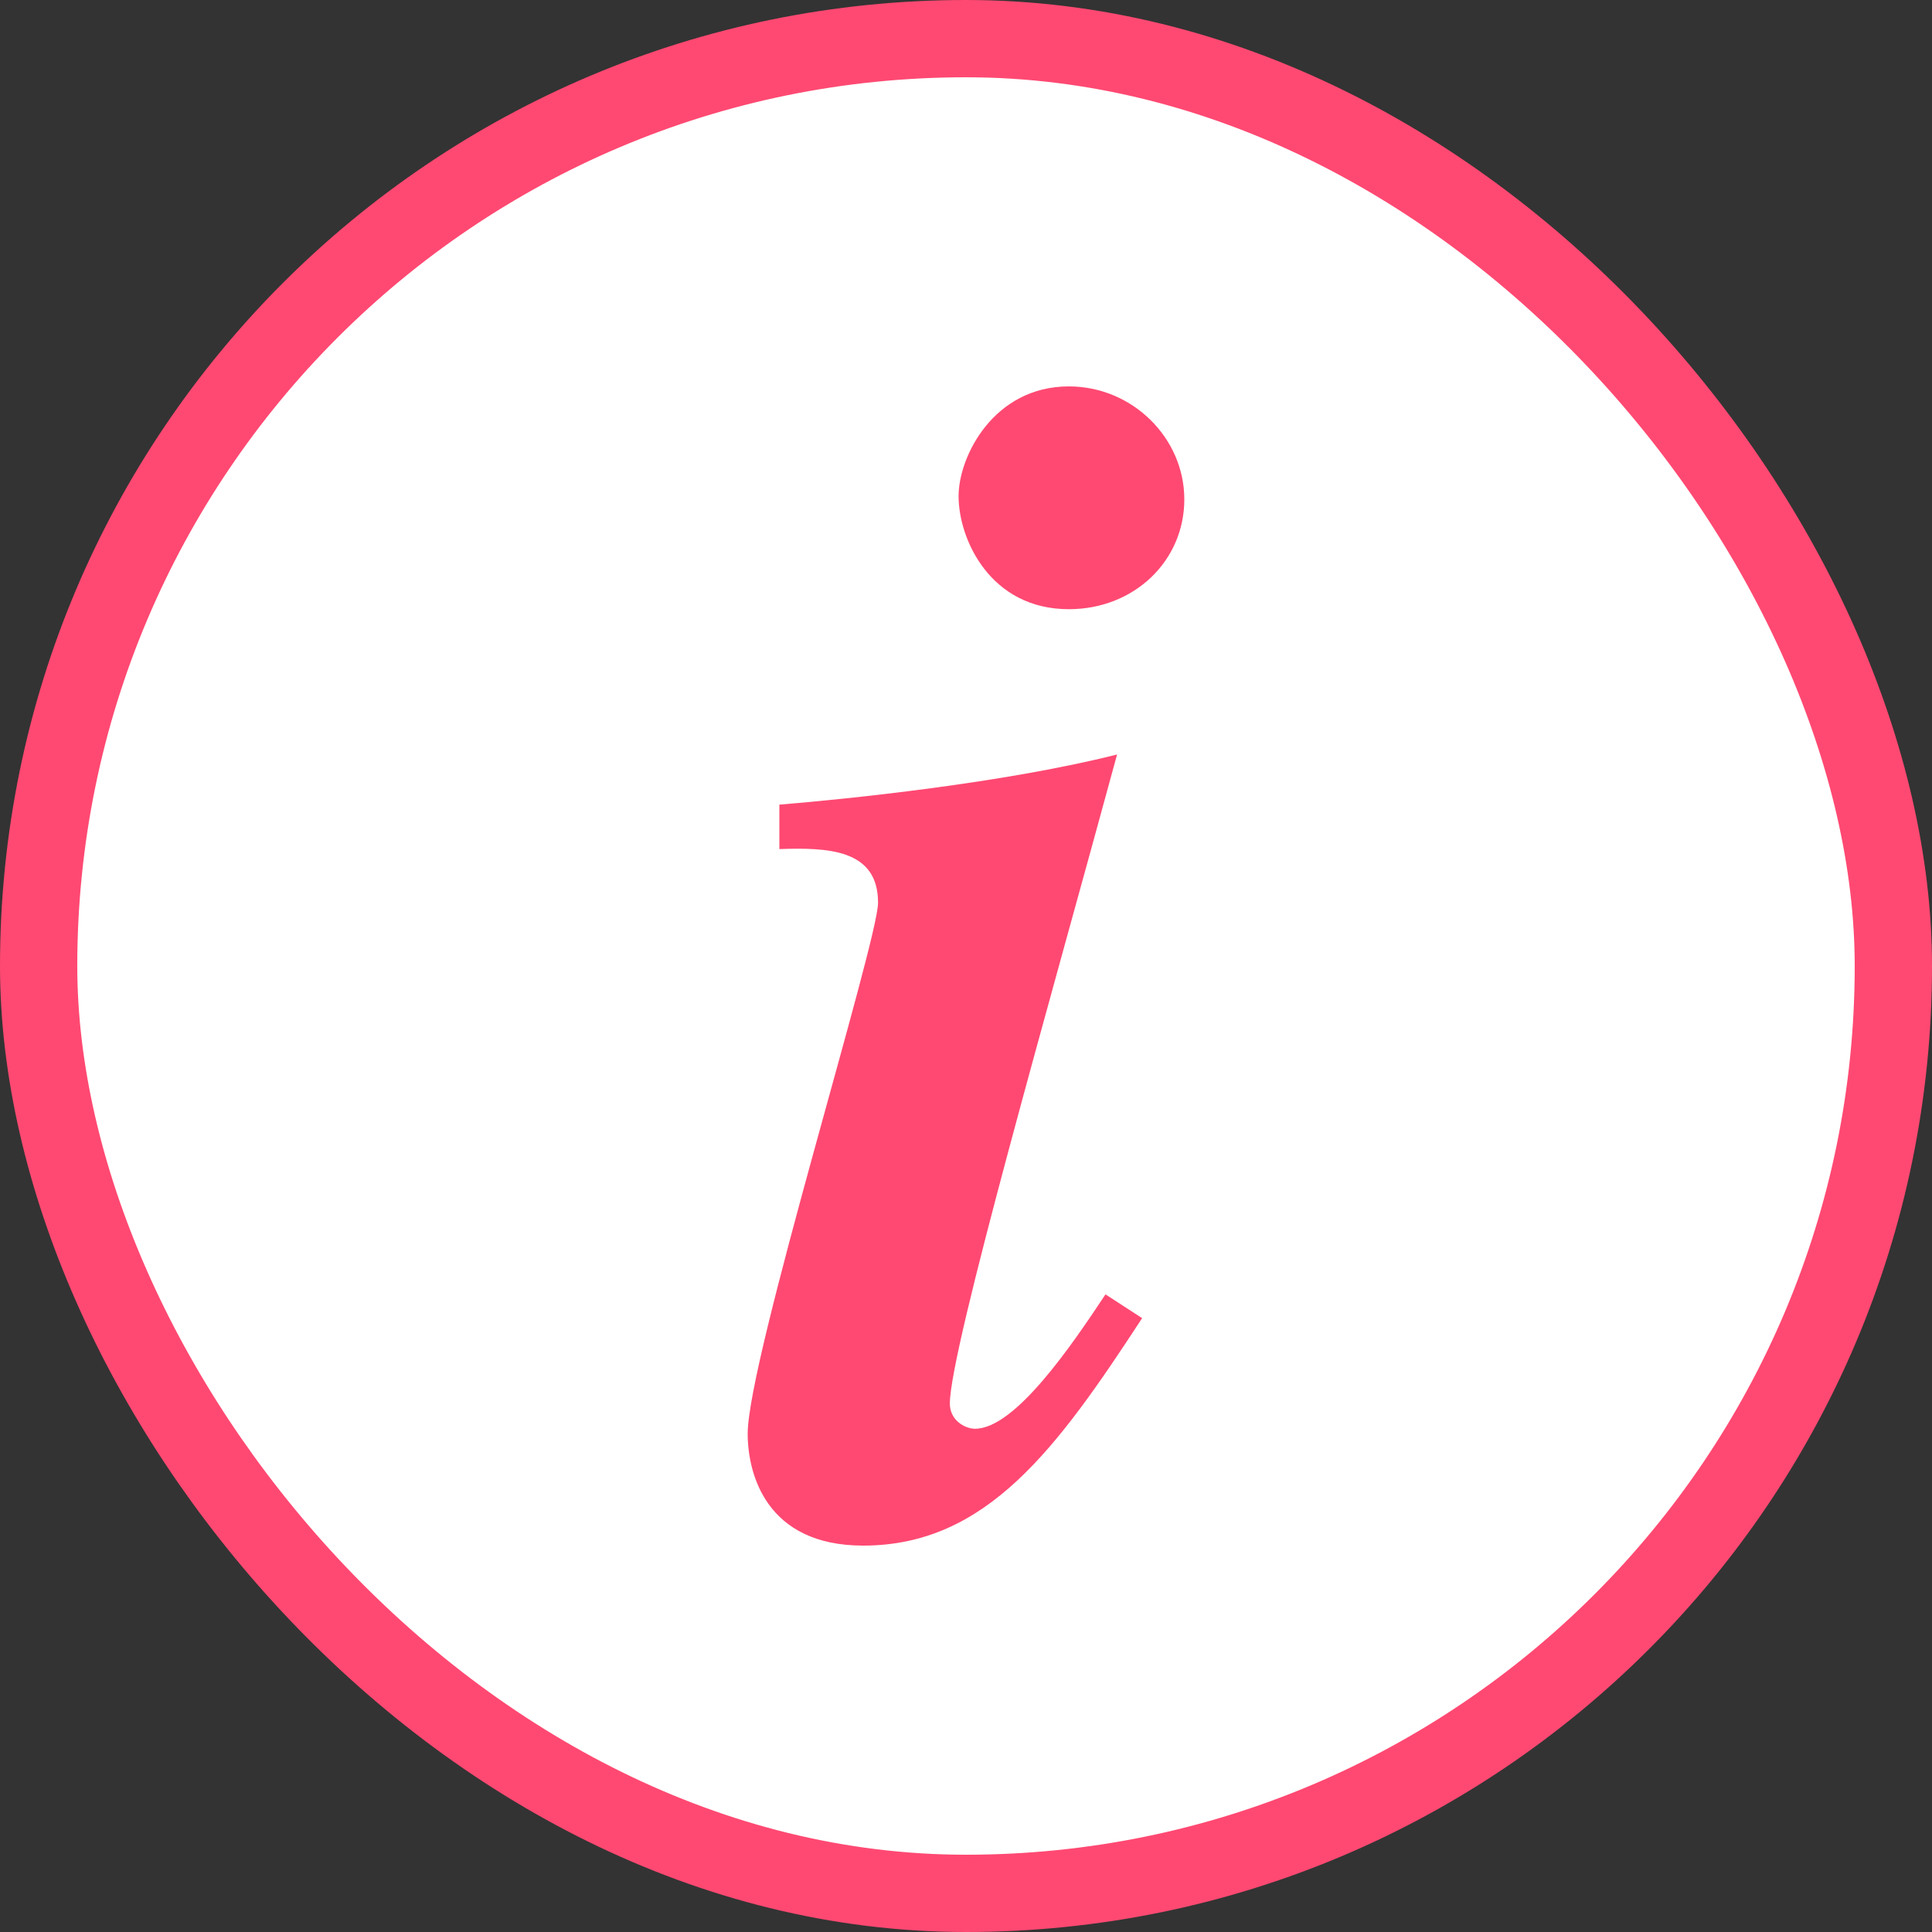
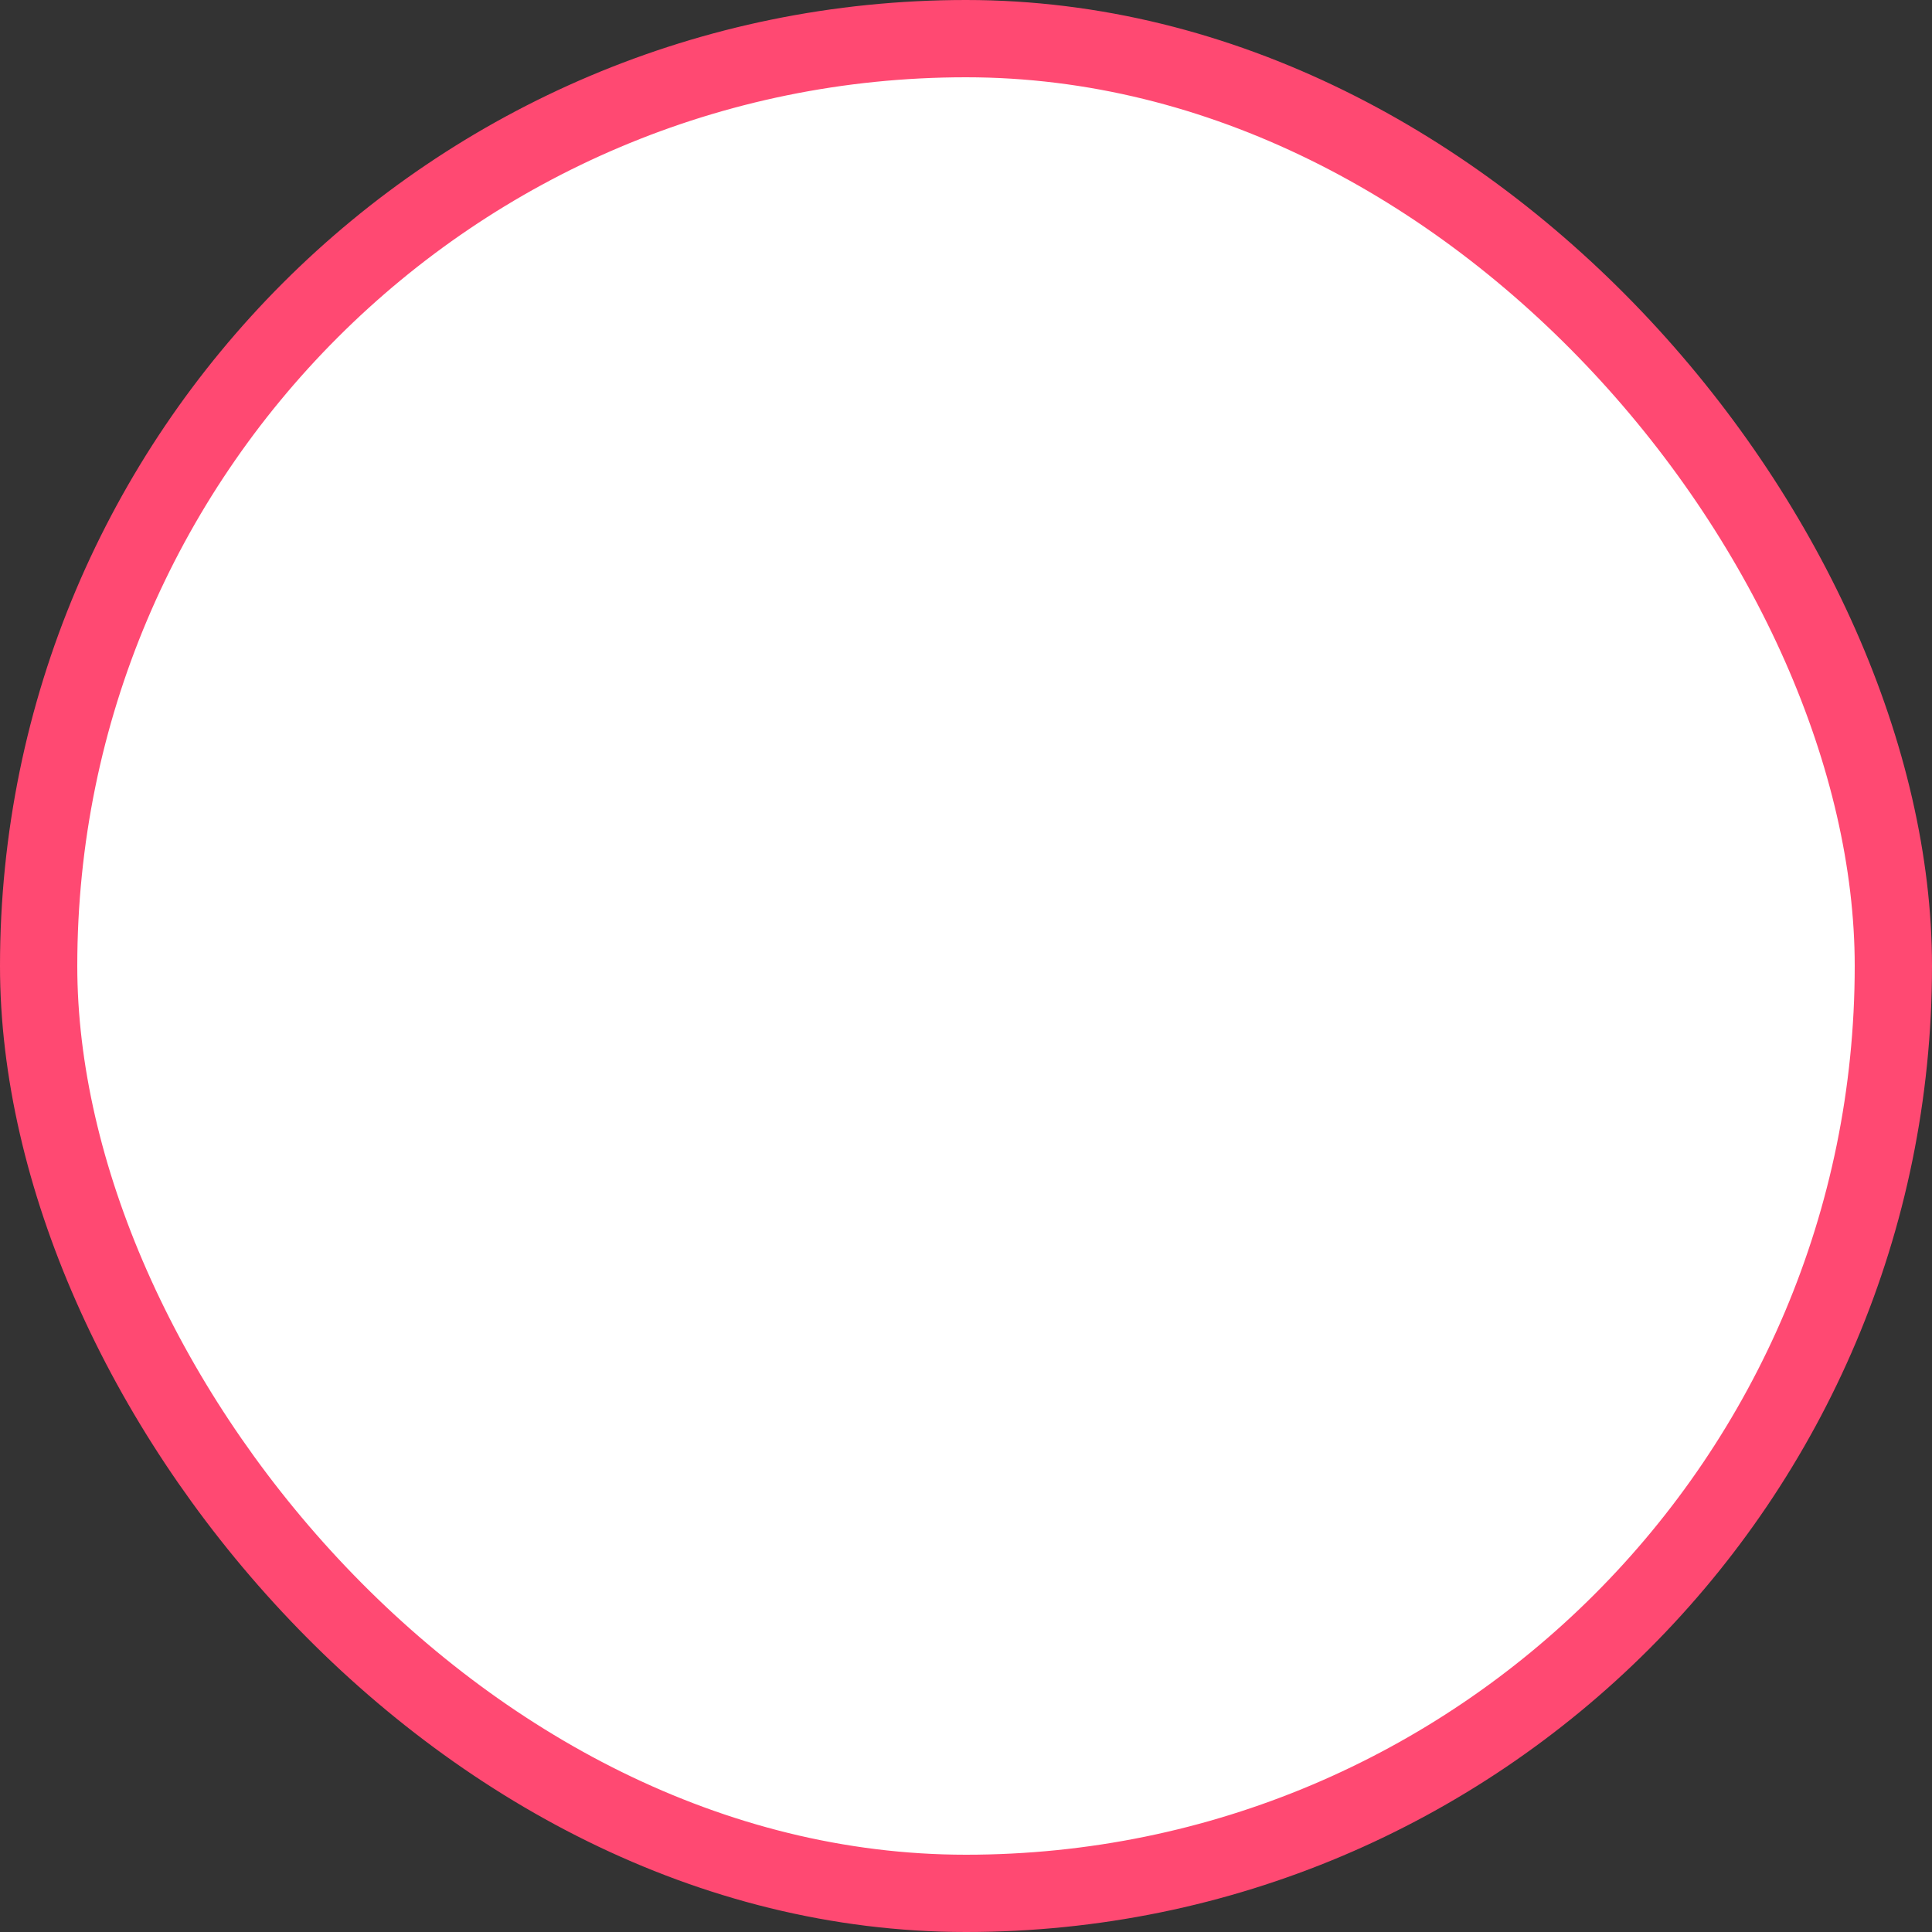
<svg xmlns="http://www.w3.org/2000/svg" width="25" height="25" viewBox="0 0 25 25" fill="none">
  <rect x="0" y="0" width="25" height="25" fill="#333333" stroke="none" />
  <rect x="0.5" y="0.5" width="24" height="24" rx="12" fill="white" />
  <rect x="0.5" y="0.5" width="24" height="24" rx="12" stroke="#FF4972" />
-   <path fill-rule="evenodd" clip-rule="evenodd" d="M13.831 5C14.652 5 15.325 5.666 15.325 6.462C15.325 7.259 14.676 7.883 13.831 7.883C12.814 7.883 12.404 6.978 12.404 6.42C12.404 5.905 12.86 5 13.831 5ZM14.781 17.054C13.677 18.744 12.768 20 11.169 20C9.914 20 9.675 19.071 9.675 18.552C9.675 17.598 11.362 12.179 11.362 11.681C11.362 10.987 10.713 10.966 10.085 10.987V10.412C10.952 10.341 12.986 10.134 14.455 9.763C13.61 12.873 12.291 17.464 12.291 18.162C12.291 18.38 12.488 18.488 12.617 18.488C13.137 18.488 13.873 17.401 14.305 16.749L14.781 17.058V17.054Z" fill="#FF4972" />
</svg>